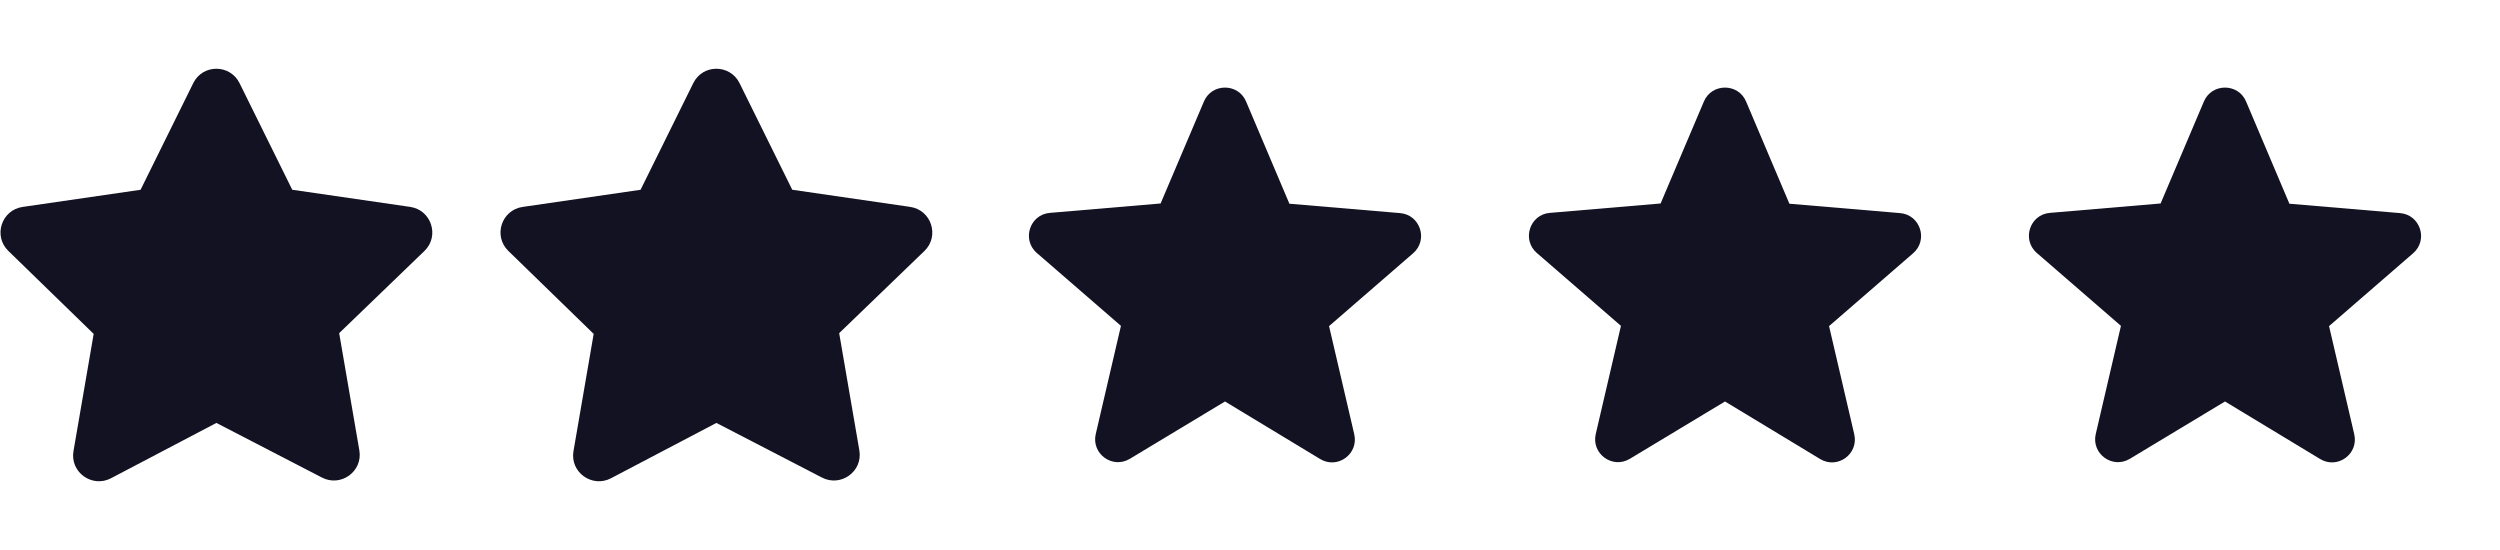
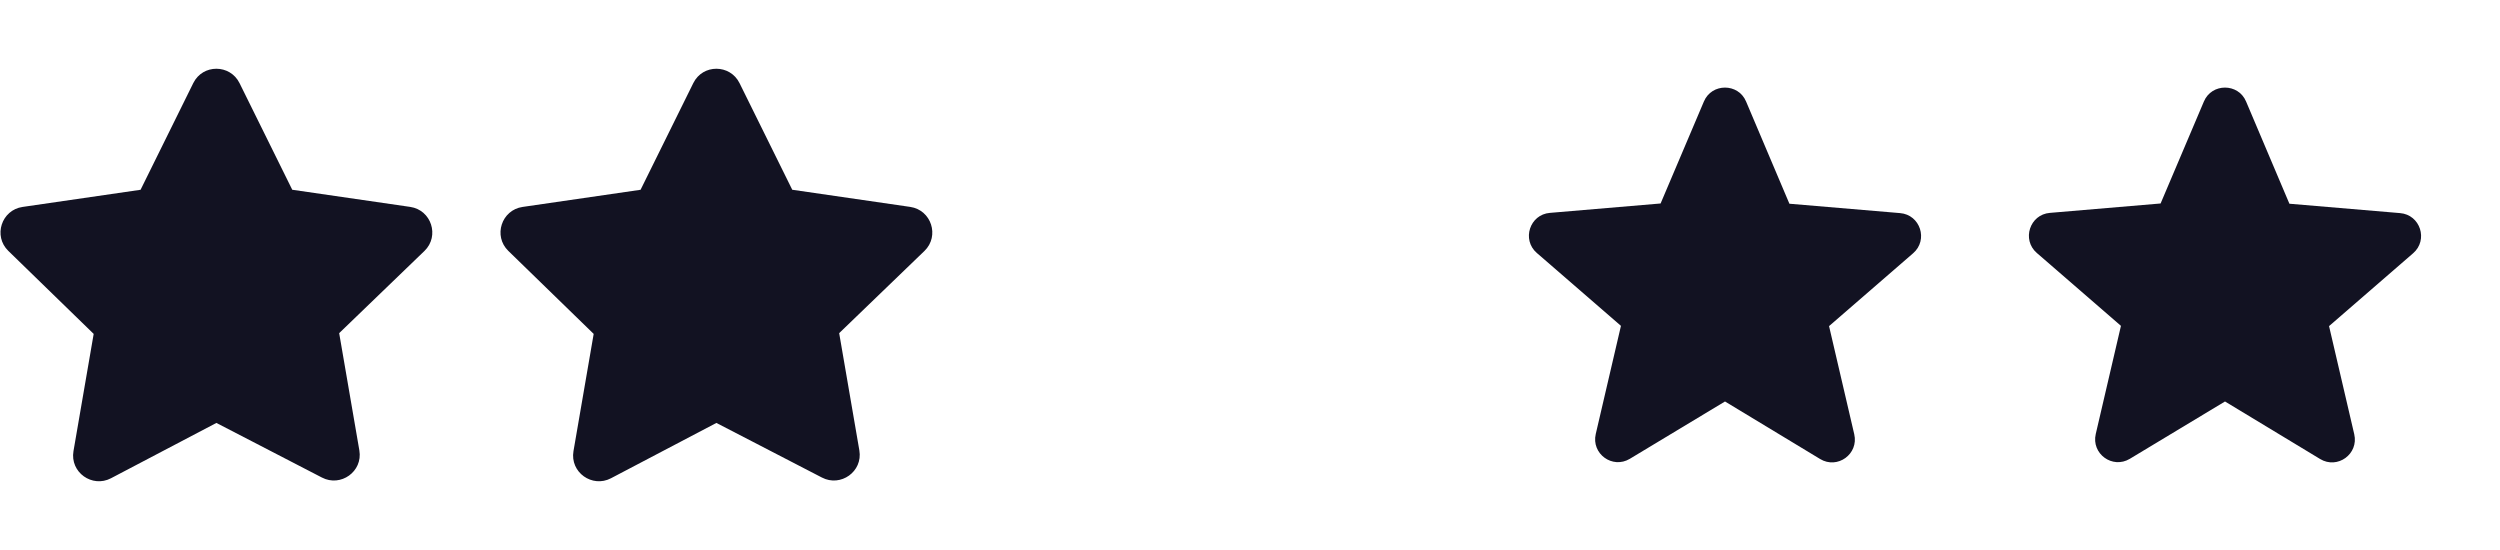
<svg xmlns="http://www.w3.org/2000/svg" width="100" height="22" viewBox="0 0 100 22" fill="none">
  <path d="M9.581 3.324L11.69 7.59L16.408 8.276C17.254 8.399 17.593 9.44 16.98 10.036L13.567 13.326L14.374 18.015C14.52 18.863 13.626 19.494 12.876 19.101L8.656 16.917L4.438 19.131C3.687 19.524 2.794 18.892 2.939 18.045L3.747 13.356L0.333 10.036C-0.28 9.44 0.058 8.4 0.905 8.277L5.623 7.591L7.731 3.324C8.112 2.554 9.204 2.563 9.581 3.324Z" fill="#121222" />
  <path d="M29.581 3.324L31.69 7.59L36.408 8.276C37.254 8.399 37.593 9.44 36.98 10.036L33.567 13.326L34.374 18.015C34.52 18.863 33.626 19.494 32.876 19.101L28.656 16.917L24.438 19.131C23.687 19.524 22.794 18.892 22.939 18.045L23.747 13.356L20.333 10.036C19.72 9.44 20.058 8.4 20.905 8.277L25.623 7.591L27.732 3.324C28.112 2.554 29.204 2.563 29.581 3.324Z" fill="#121222" />
-   <path d="M49 16.059L52.804 18.36C53.501 18.782 54.353 18.159 54.17 17.37L53.162 13.044L56.526 10.129C57.14 9.597 56.81 8.589 56.003 8.524L51.576 8.149L49.843 4.06C49.532 3.318 48.468 3.318 48.157 4.06L46.424 8.139L41.997 8.515C41.19 8.579 40.86 9.588 41.474 10.12L44.838 13.034L43.83 17.361C43.647 18.149 44.499 18.773 45.196 18.351L49 16.059Z" fill="#121222" />
  <path d="M69 16.059L72.804 18.36C73.501 18.782 74.353 18.159 74.17 17.37L73.162 13.044L76.526 10.129C77.14 9.597 76.81 8.589 76.003 8.524L71.576 8.149L69.843 4.06C69.531 3.318 68.468 3.318 68.156 4.06L66.424 8.139L61.997 8.515C61.19 8.579 60.86 9.588 61.474 10.12L64.838 13.034L63.83 17.361C63.647 18.149 64.499 18.773 65.196 18.351L69 16.059Z" fill="#121222" />
  <path d="M89 16.059L92.804 18.36C93.501 18.782 94.353 18.159 94.17 17.37L93.162 13.044L96.526 10.129C97.14 9.597 96.81 8.589 96.003 8.524L91.576 8.149L89.843 4.06C89.531 3.318 88.468 3.318 88.156 4.06L86.424 8.139L81.997 8.515C81.19 8.579 80.86 9.588 81.474 10.12L84.838 13.034L83.83 17.361C83.647 18.149 84.499 18.773 85.196 18.351L89 16.059Z" fill="#121222" />
</svg>